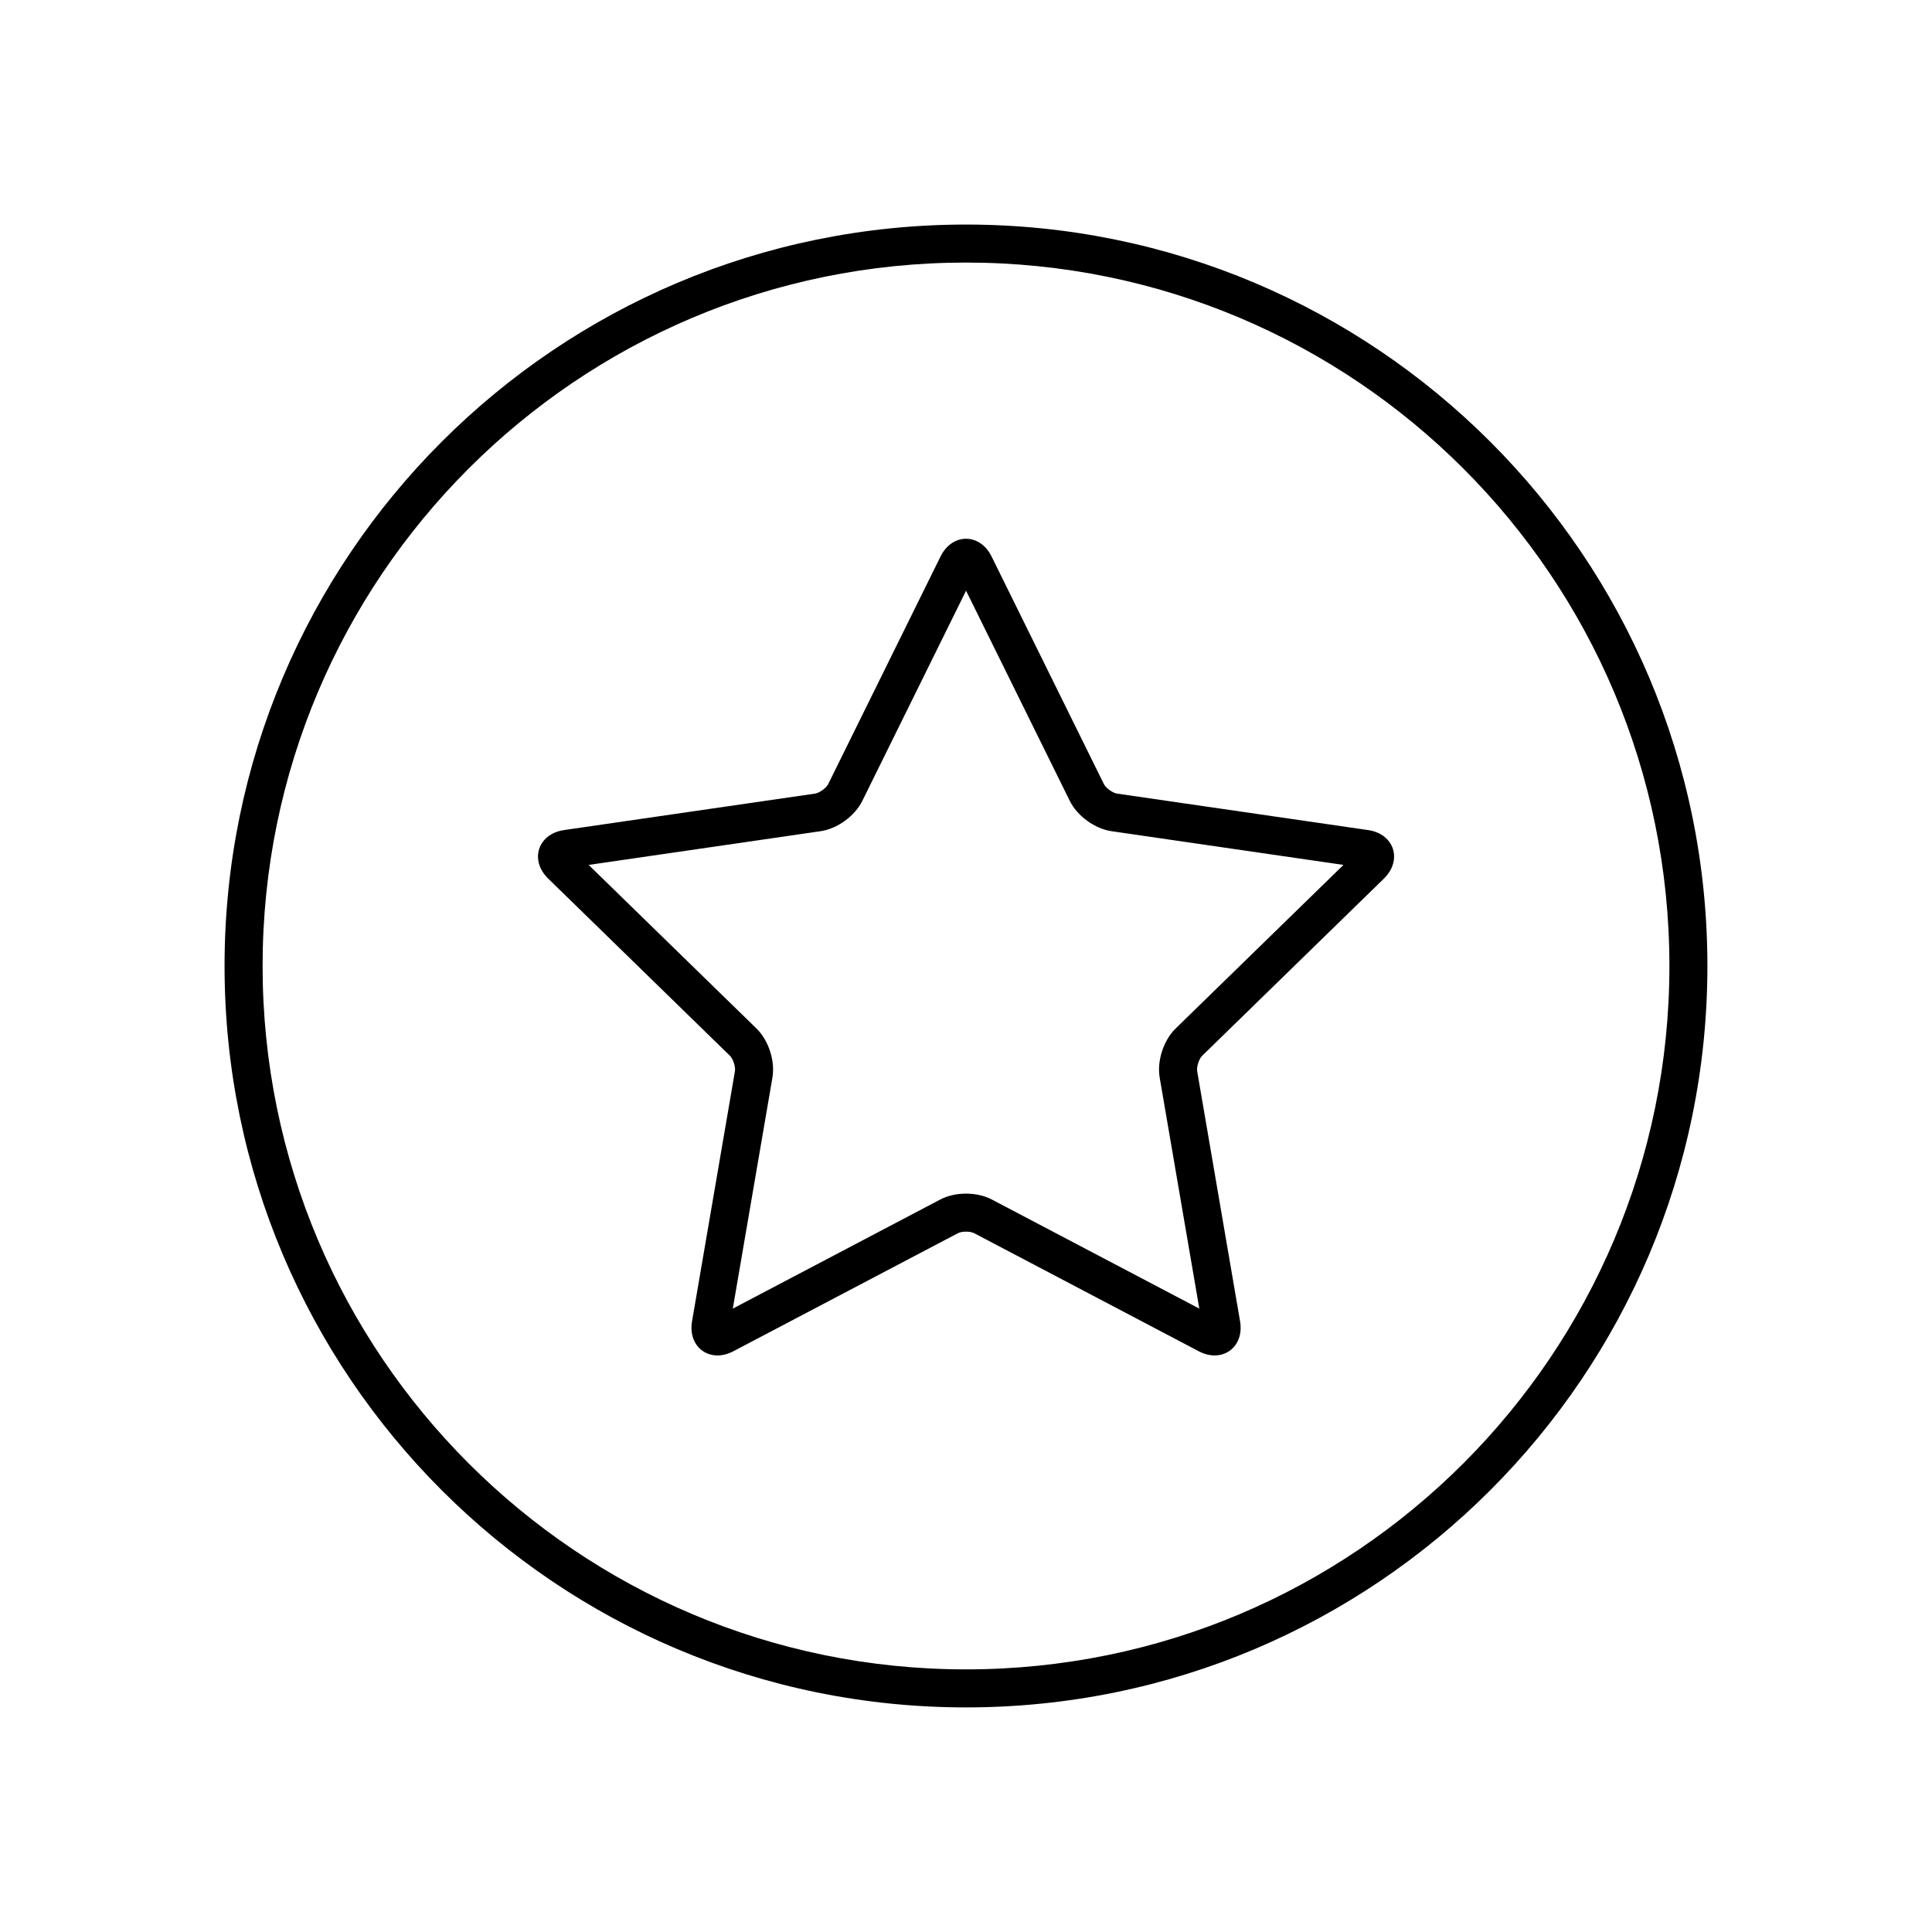
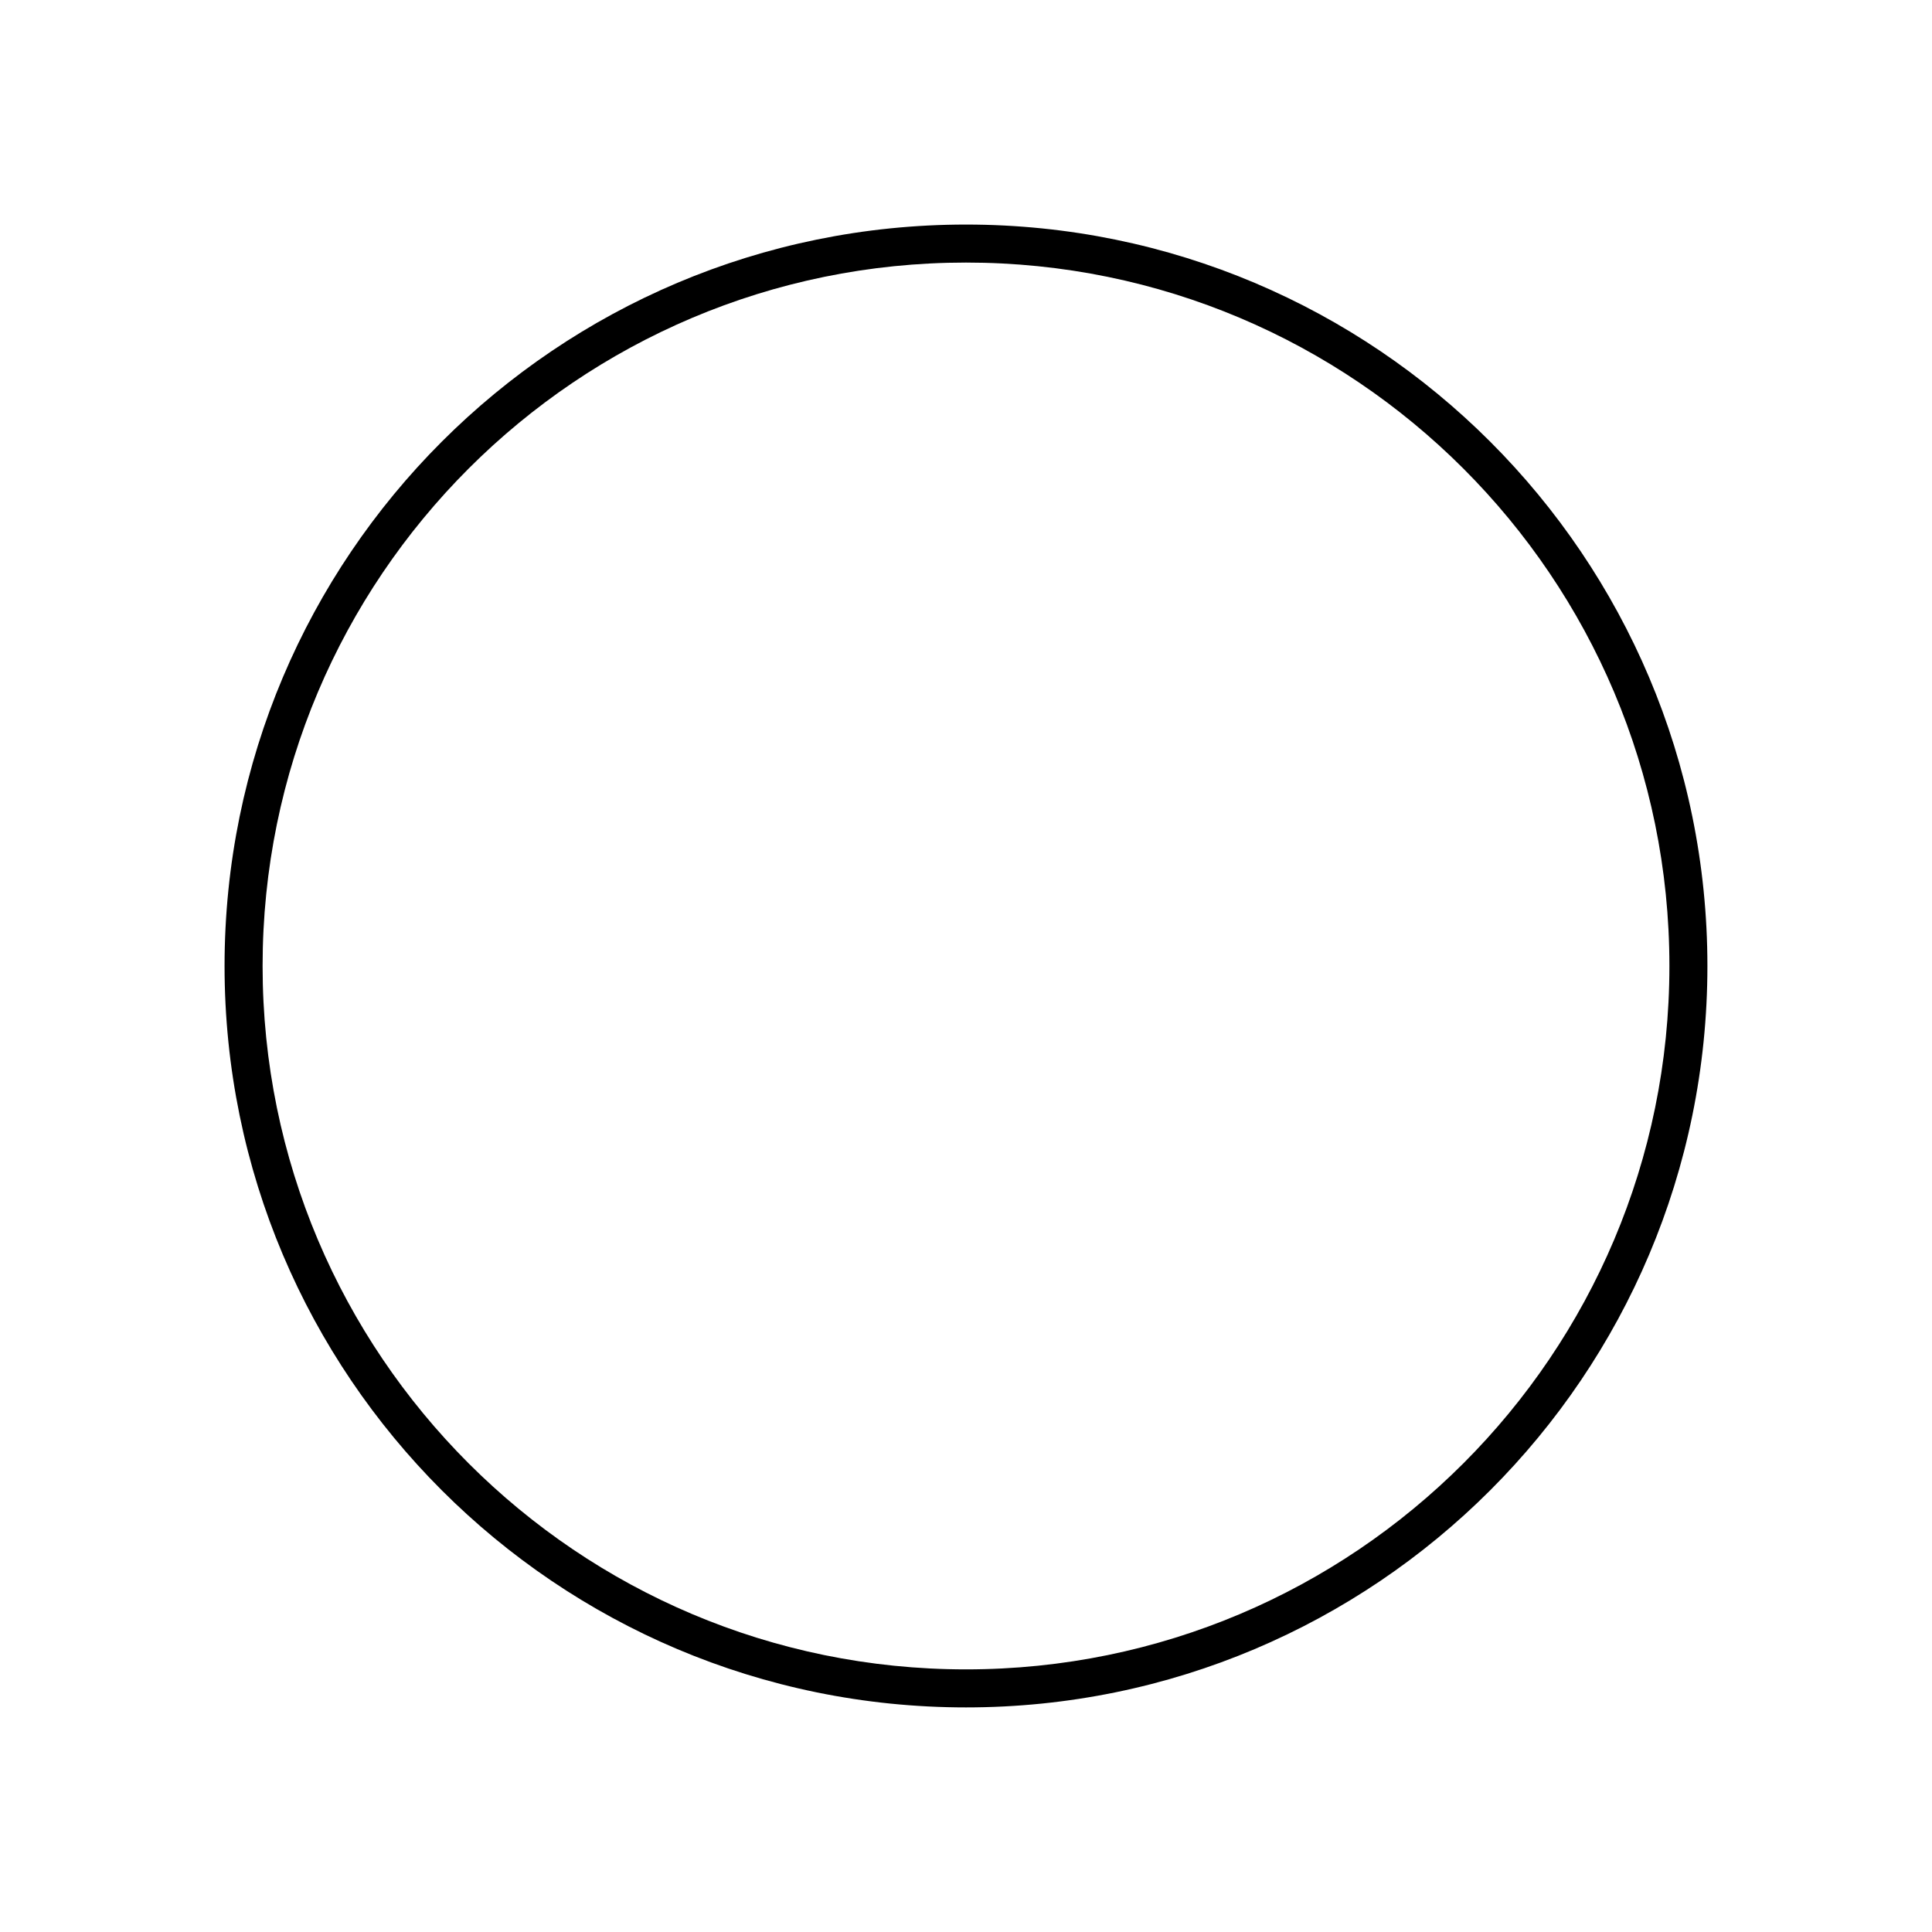
<svg xmlns="http://www.w3.org/2000/svg" fill="#000000" width="800px" height="800px" version="1.1" viewBox="144 144 512 512">
  <g>
-     <path d="m397.86 470.81-59.516 31.289c-6.219 3.269-12.125-1.078-10.945-7.953l11.367-66.273c0.195-1.156-0.496-3.281-1.332-4.09l-48.148-46.938c-5.031-4.902-2.727-11.863 4.18-12.867l66.543-9.668c1.16-0.172 2.965-1.488 3.481-2.531l29.758-60.297c3.109-6.297 10.441-6.258 13.531 0l29.758 60.297c0.52 1.051 2.328 2.363 3.481 2.531l66.543 9.668c6.949 1.008 9.176 7.996 4.18 12.867l-48.148 46.938c-0.84 0.816-1.527 2.941-1.332 4.09l11.367 66.273c1.188 6.922-4.769 11.199-10.945 7.953l-59.516-31.289c-1.039-0.547-3.273-0.543-4.305 0zm-4.688-8.922c3.961-2.082 9.703-2.09 13.68 0l54.977 28.906-10.5-61.219c-0.758-4.41 1.012-9.875 4.227-13.012l44.477-43.352-61.465-8.934c-4.426-0.645-9.078-4.012-11.066-8.039l-27.488-55.699-27.488 55.699c-1.98 4.012-6.621 7.394-11.066 8.039l-61.465 8.934 44.477 43.352c3.203 3.125 4.984 8.582 4.227 13.012l-10.5 61.219z" />
    <path d="m400 596.48c-108.52 0-196.49-87.969-196.49-196.48s87.973-196.49 196.49-196.49 196.48 87.973 196.48 196.49-87.969 196.48-196.48 196.48zm0-10.078c102.95 0 186.41-83.457 186.41-186.41 0-102.95-83.457-186.41-186.41-186.41-102.95 0-186.41 83.457-186.41 186.41 0 102.95 83.457 186.41 186.41 186.41z" />
  </g>
</svg>